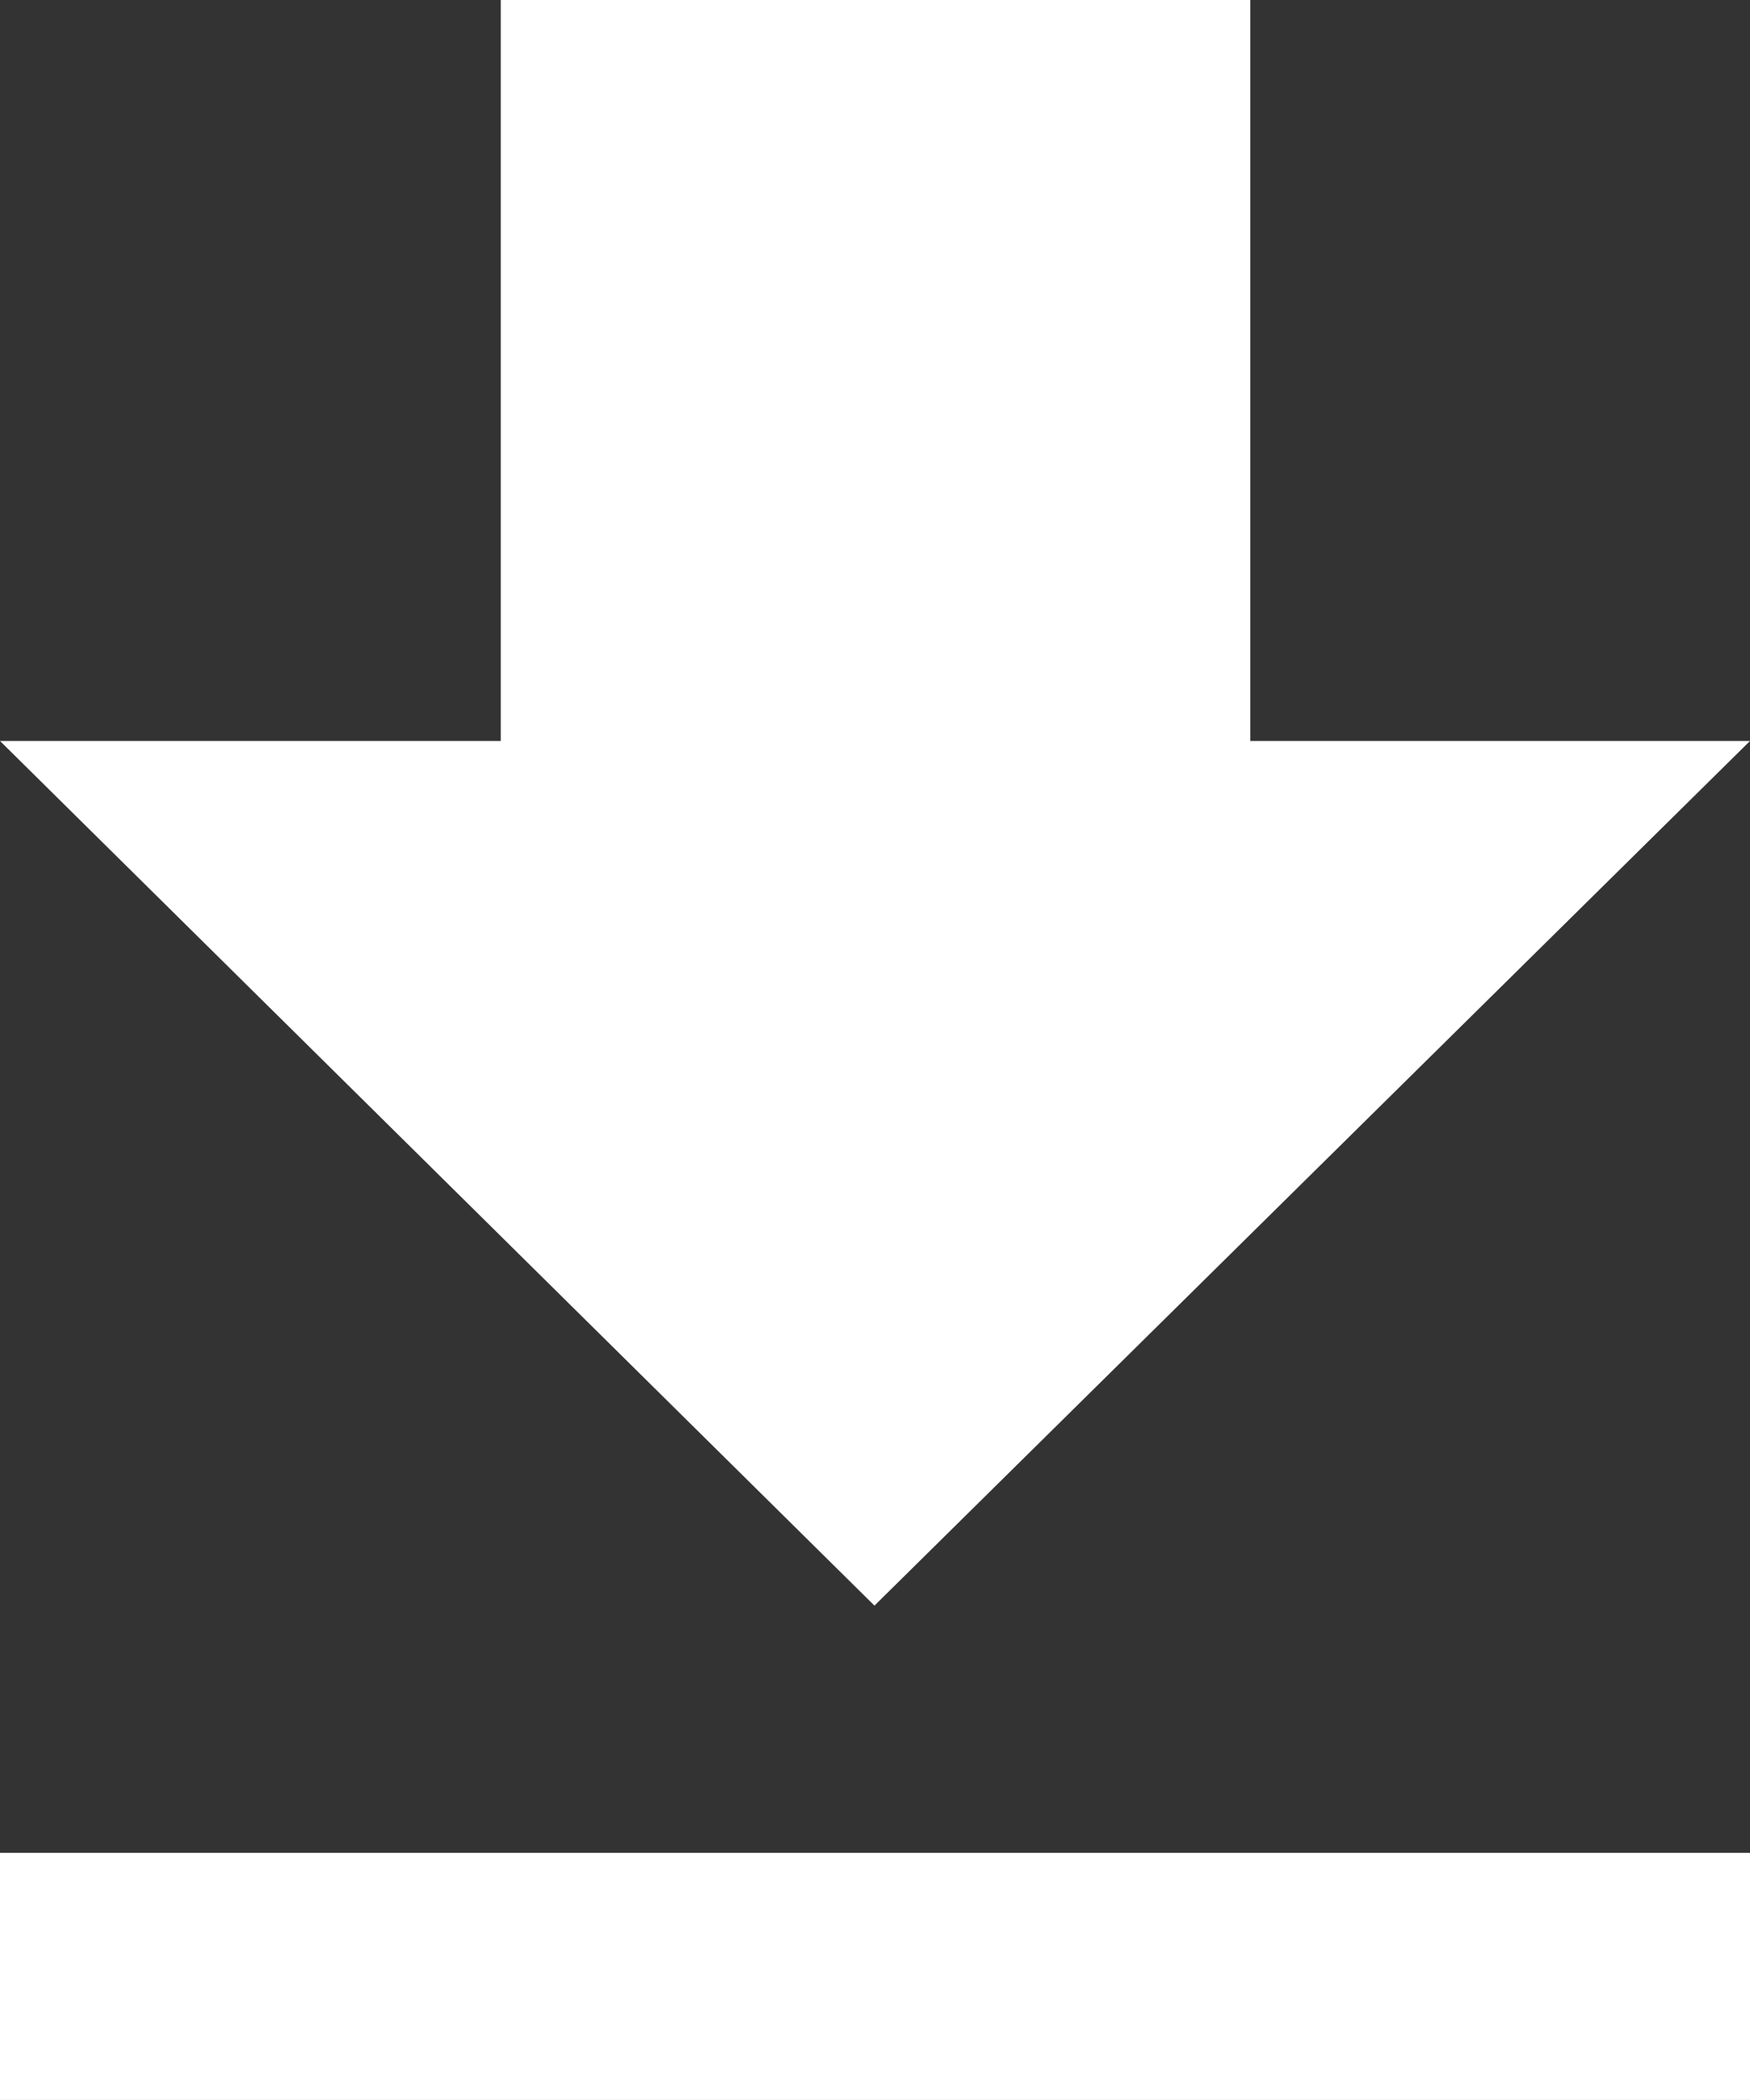
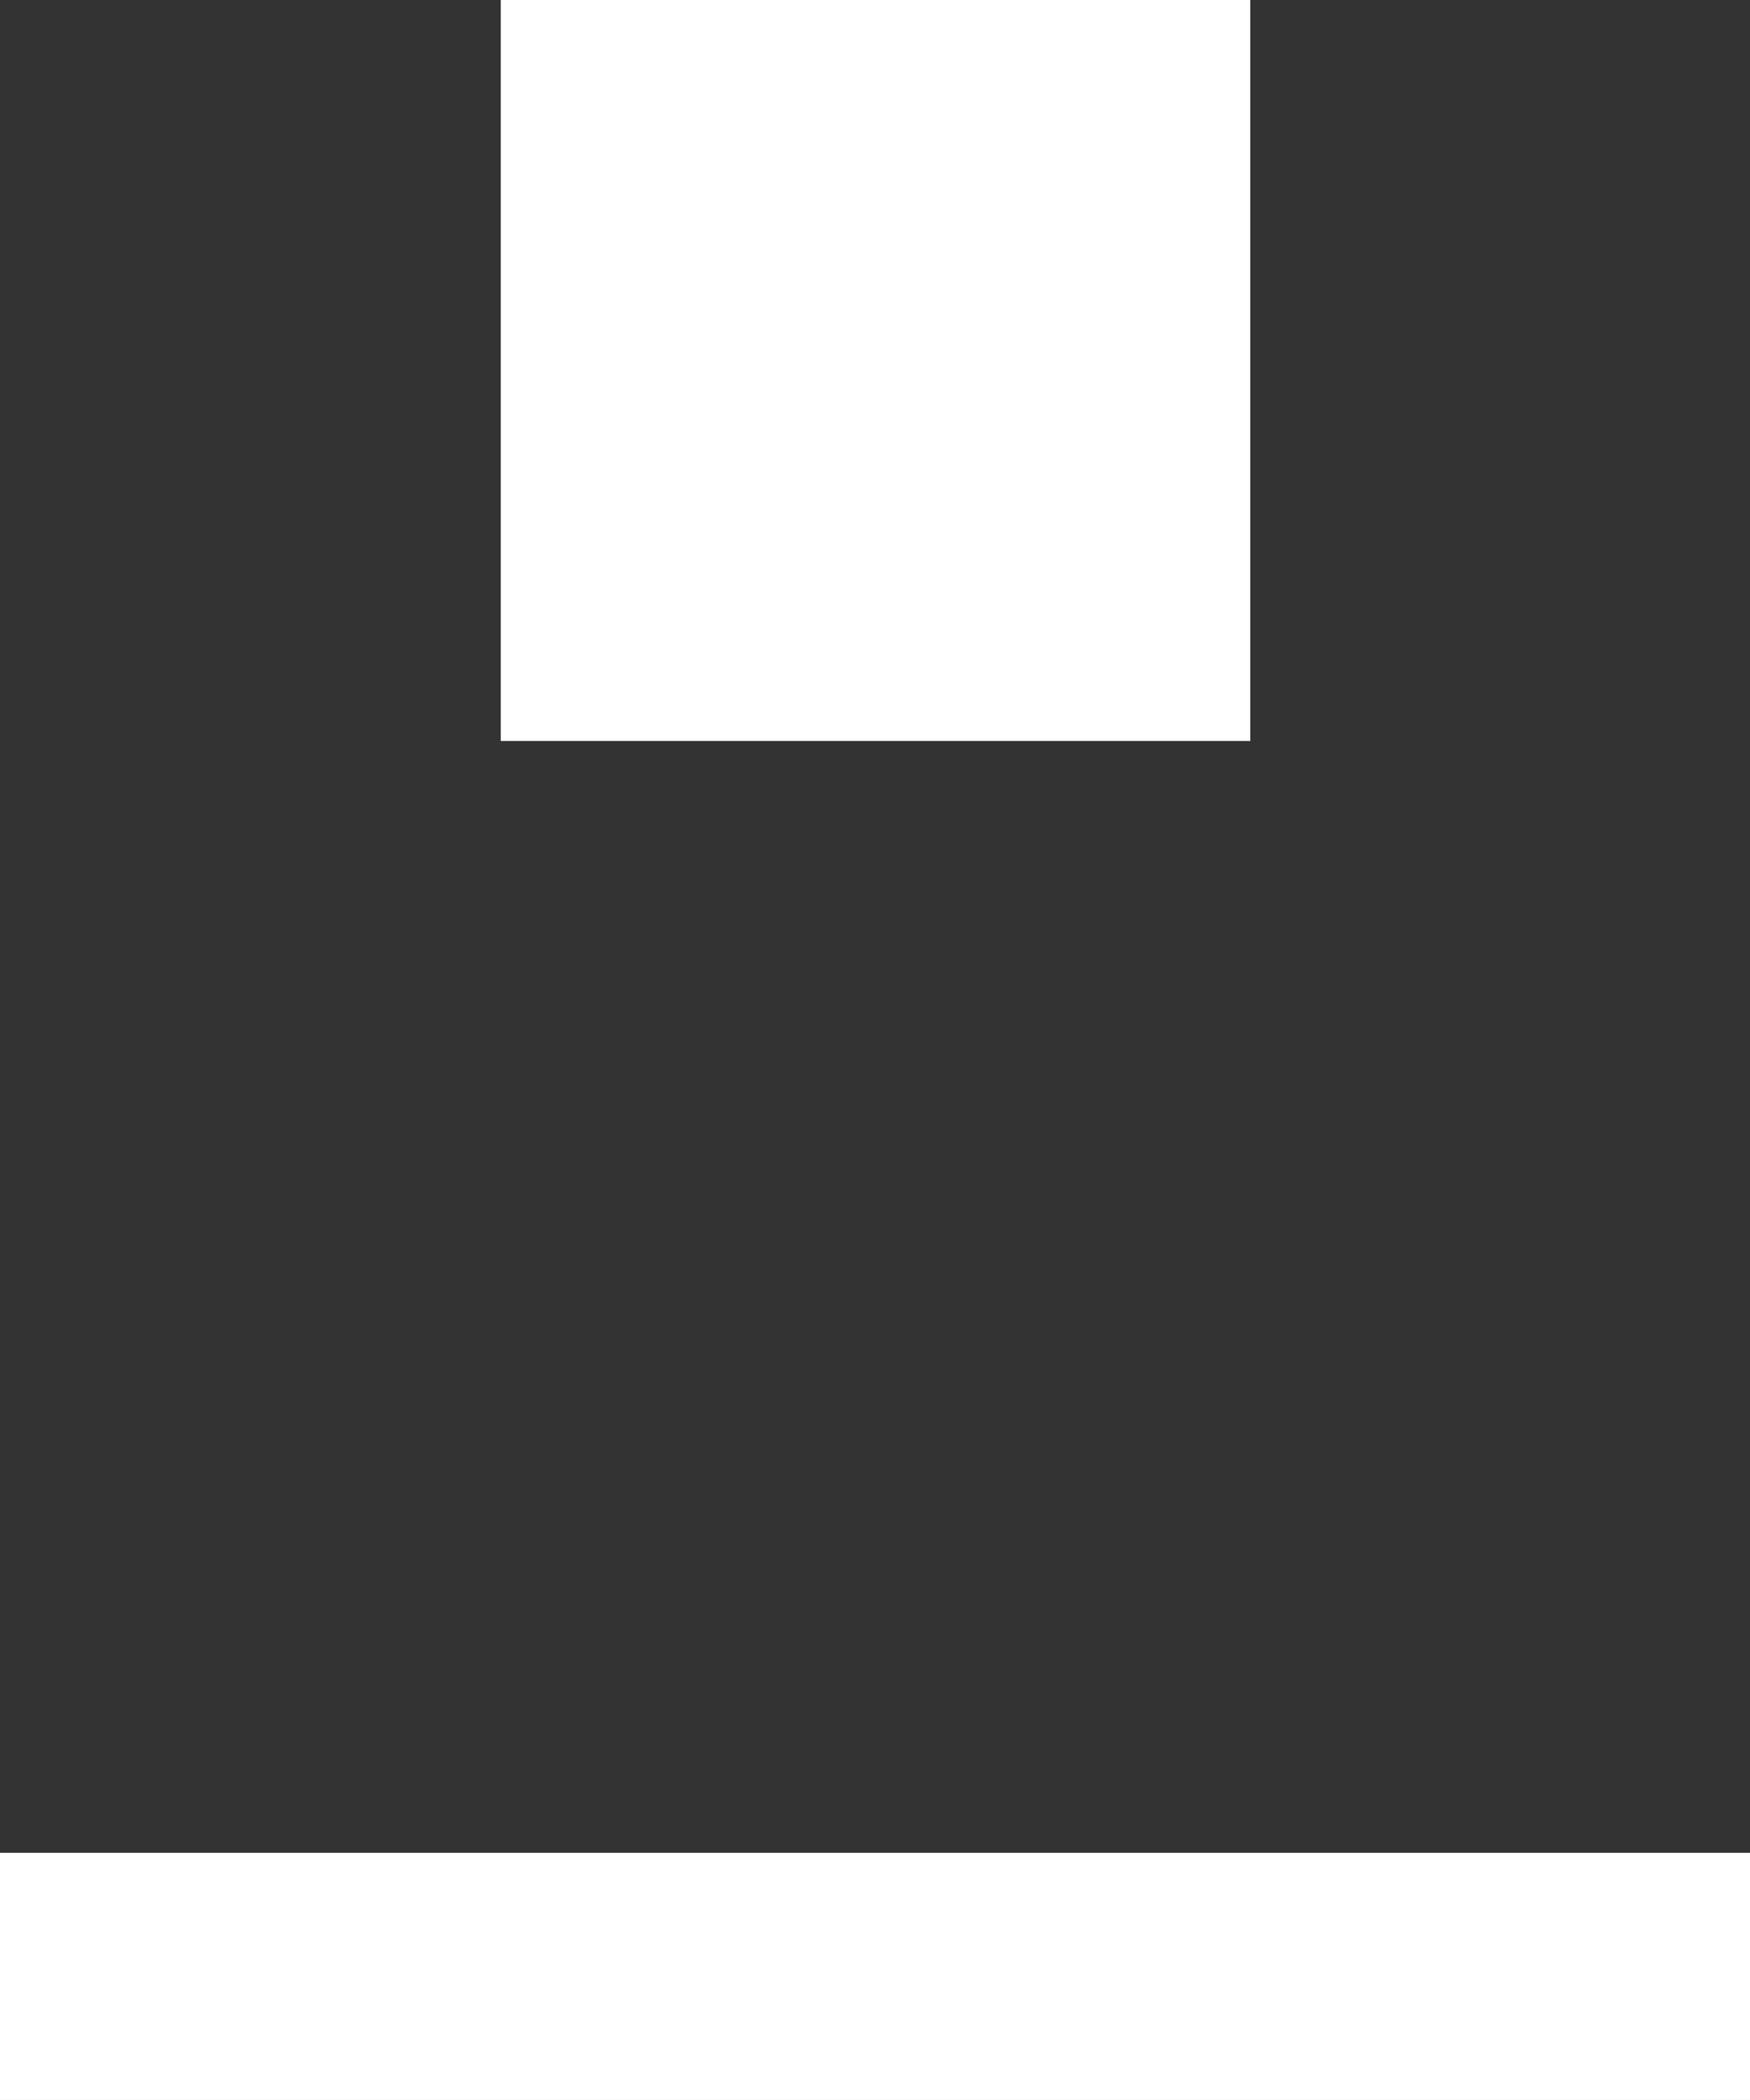
<svg xmlns="http://www.w3.org/2000/svg" width="9.806" height="11.768" viewBox="0 0 9.806 11.768">
  <rect x="0" y="0" width="9.806" height="11.768" fill="#333333" stroke="none" />
  <defs>
    <style>
      .cls-1 {
        fill: #fff;
      }
    </style>
  </defs>
-   <path id="Icon_ionic-md-download" data-name="Icon ionic-md-download" class="cls-1" d="M16.556,8.652h-2.8V4.5h-4.2V8.652H6.75l4.9,4.845ZM6.75,14.882v1.385h9.806V14.882Z" transform="translate(-6.75 -4.5)" />
+   <path id="Icon_ionic-md-download" data-name="Icon ionic-md-download" class="cls-1" d="M16.556,8.652h-2.8V4.5h-4.2V8.652H6.75ZM6.75,14.882v1.385h9.806V14.882Z" transform="translate(-6.75 -4.5)" />
</svg>